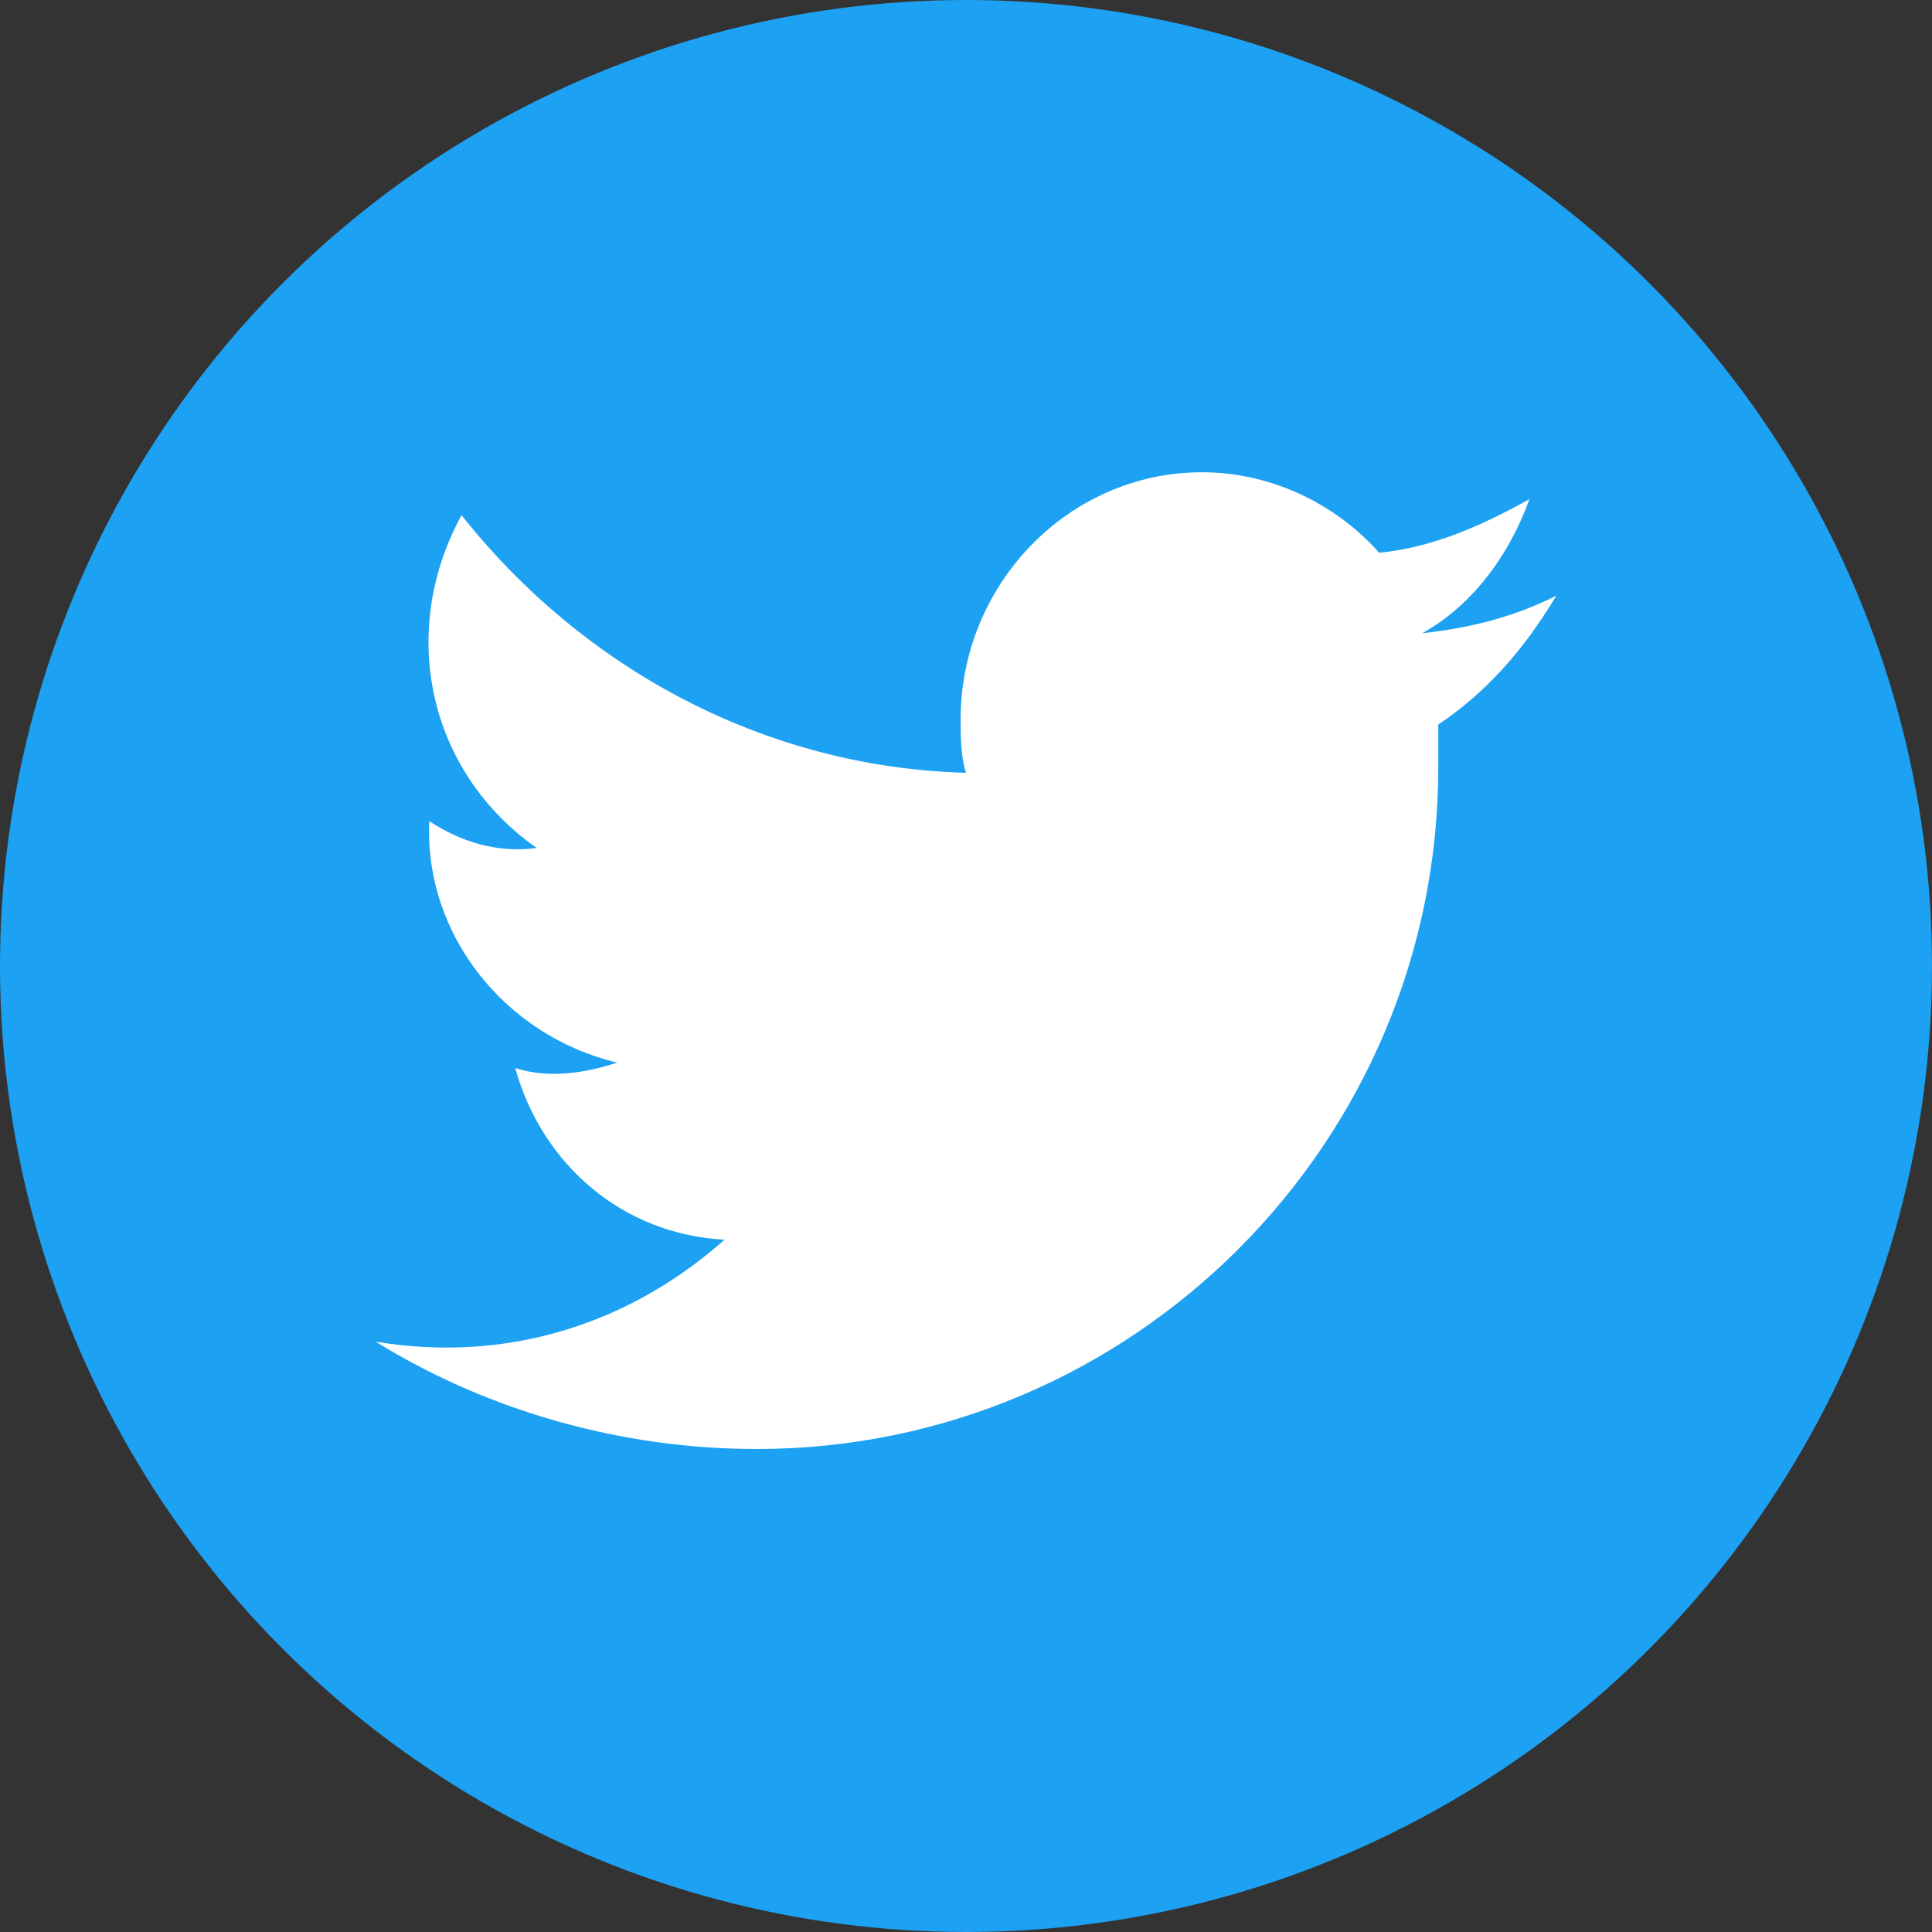
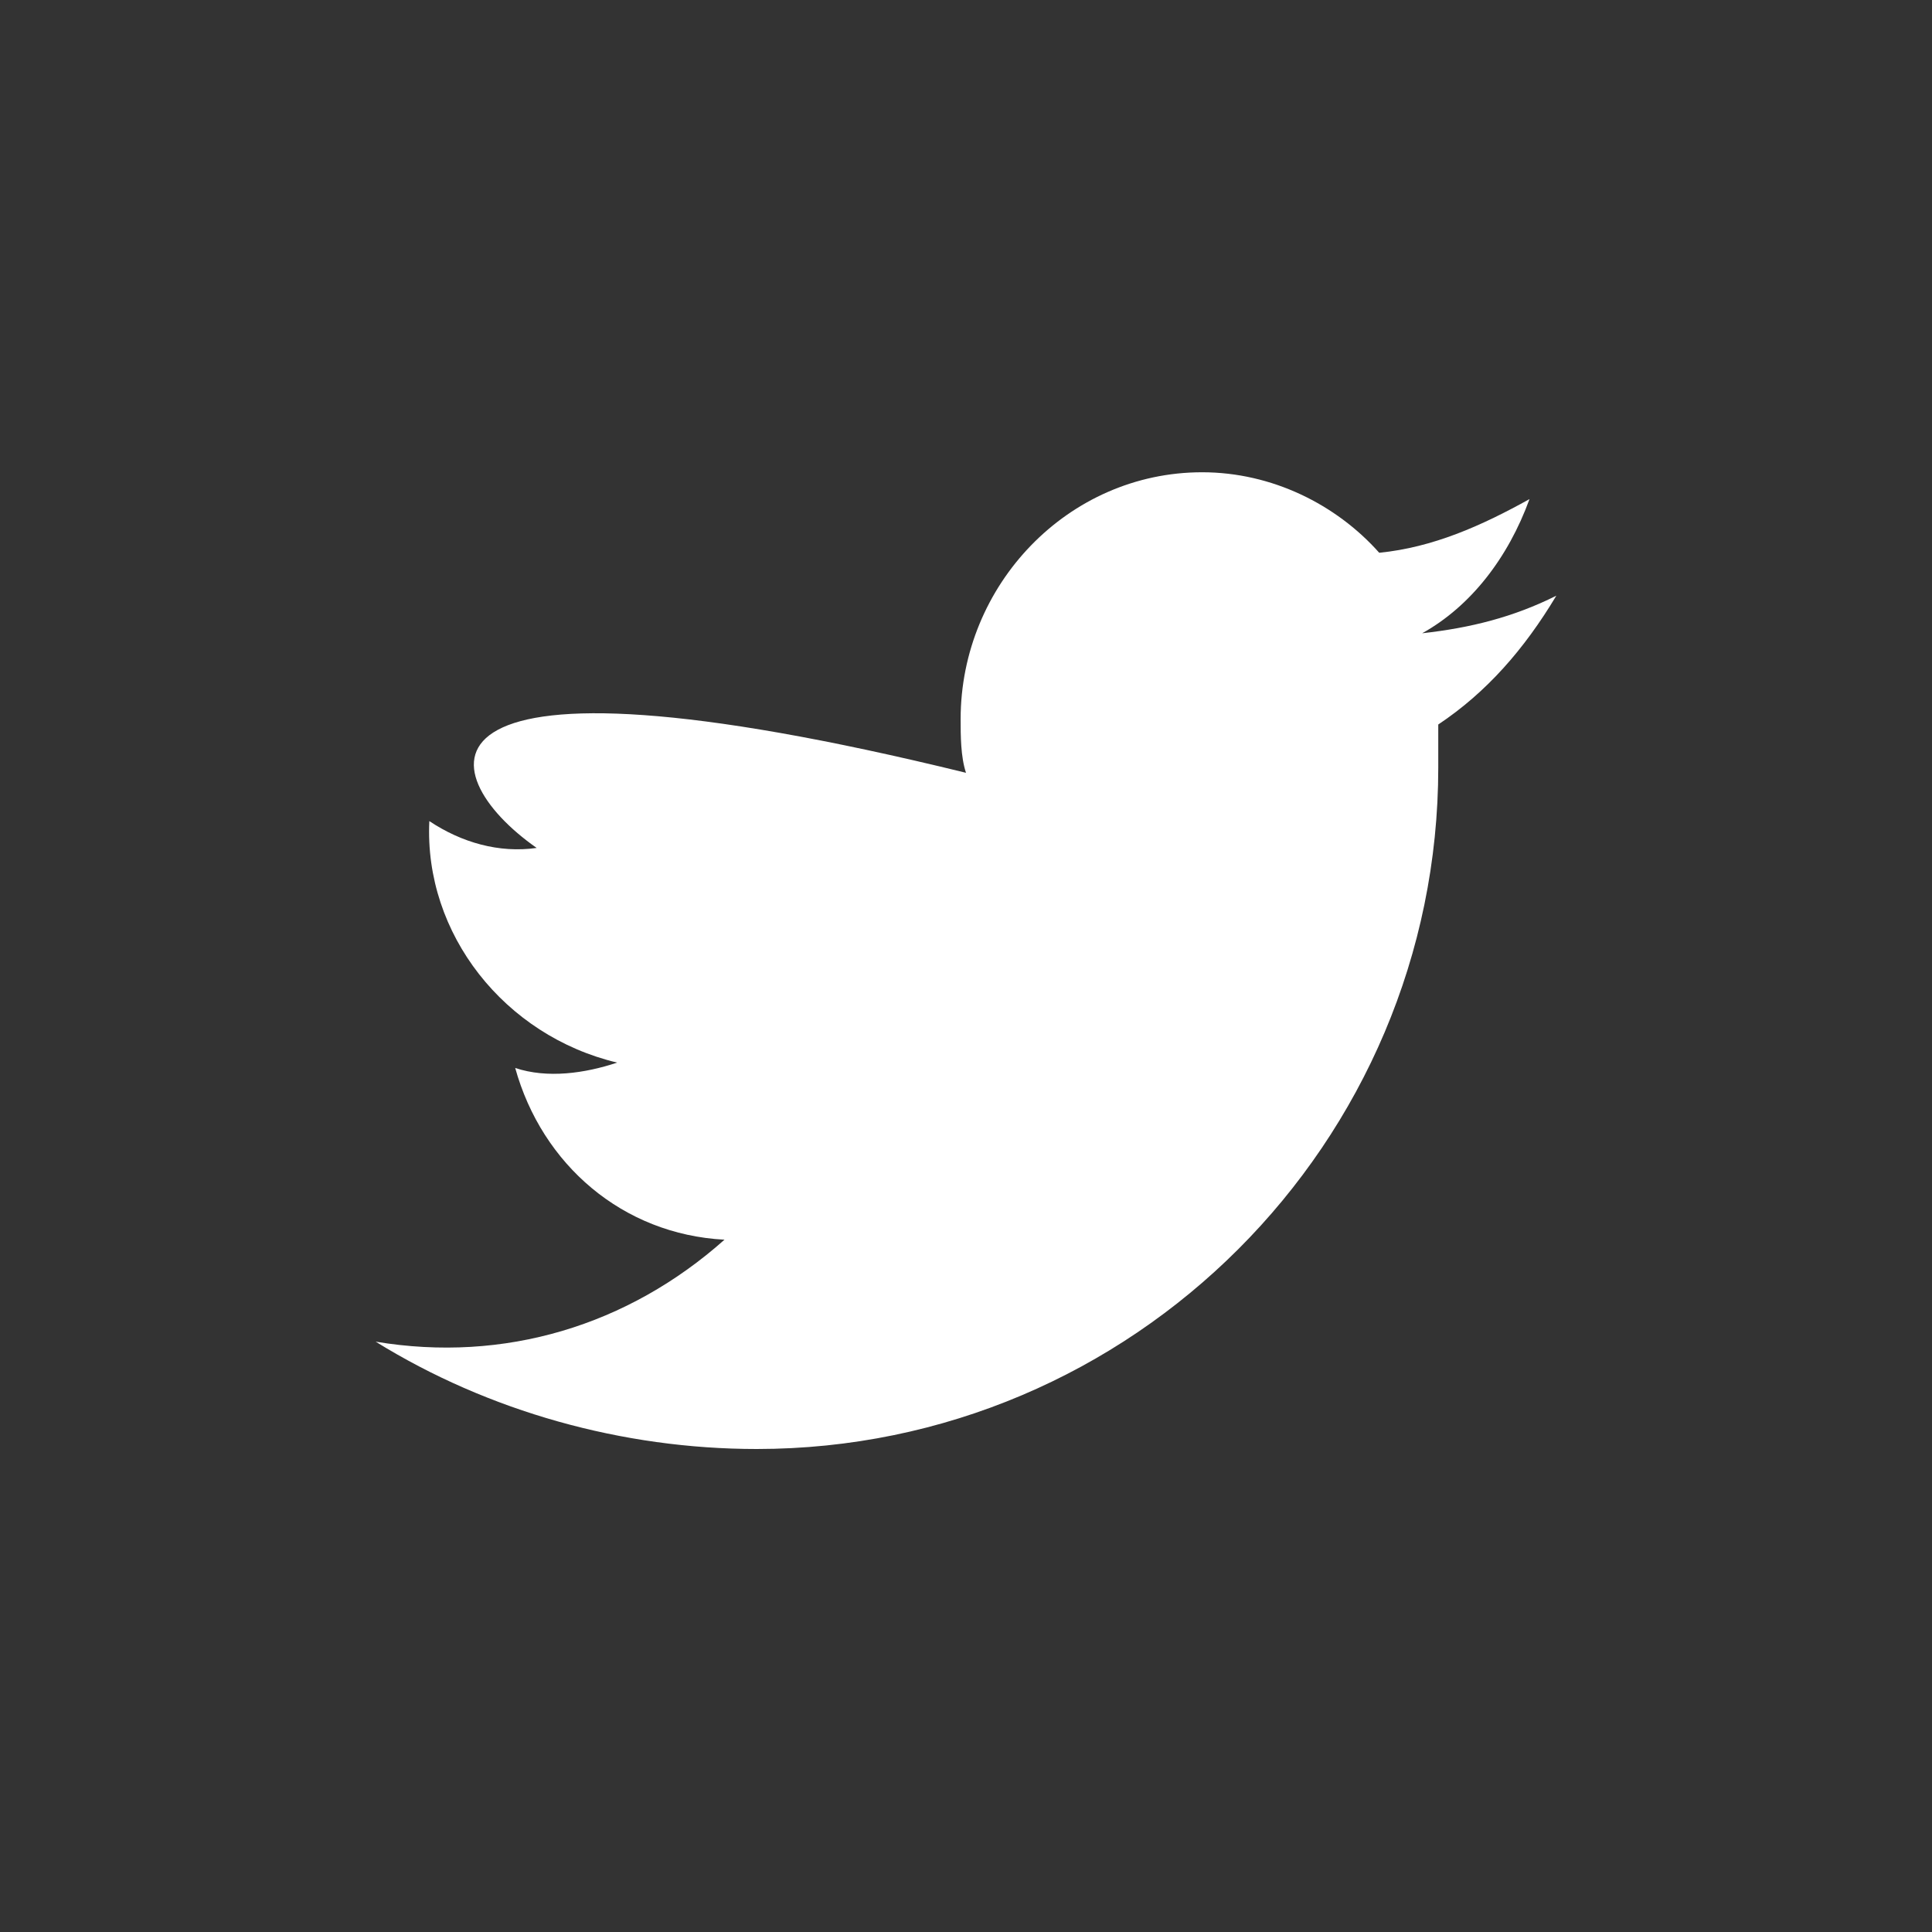
<svg xmlns="http://www.w3.org/2000/svg" version="1.1" id="Layer_1" x="0px" y="0px" viewBox="0 0 36 36" style="enable-background:new 0 0 36 36;" xml:space="preserve">
  <rect x="0" y="0" width="36" height="36" fill="#333333" stroke="none" />
  <style type="text/css">
	.st0{fill:#1DA1F2;}
	.st1{fill-rule:evenodd;clip-rule:evenodd;fill:#FFFFFF;}
</style>
  <g>
-     <circle class="st0" cx="18" cy="18" r="18" />
-     <path class="st1" d="M28.5,9.3c-0.9,0.5-1.8,0.9-2.8,1l0,0c-0.8-0.9-2-1.5-3.3-1.5c-2.5,0-4.5,2.1-4.5,4.6c0,0.3,0,0.7,0.1,1   c-3.7-0.1-7.1-1.9-9.4-4.8C7.4,11.8,8,14.4,10,15.8c-0.7,0.1-1.4-0.1-2-0.5c-0.1,2.1,1.4,4,3.5,4.5c-0.6,0.2-1.3,0.3-1.9,0.1   c0.5,1.8,2,3.1,3.9,3.2C11.7,24.7,9.4,25.4,7,25c2.1,1.3,4.6,2,7.1,2c7,0,12.7-5.7,12.7-12.7c0-0.2,0-0.5,0-0.7v-0.1   c0.9-0.6,1.6-1.4,2.2-2.4c-0.8,0.4-1.6,0.6-2.5,0.7C27.4,11.3,28.1,10.4,28.5,9.3" />
+     <path class="st1" d="M28.5,9.3c-0.9,0.5-1.8,0.9-2.8,1l0,0c-0.8-0.9-2-1.5-3.3-1.5c-2.5,0-4.5,2.1-4.5,4.6c0,0.3,0,0.7,0.1,1   C7.4,11.8,8,14.4,10,15.8c-0.7,0.1-1.4-0.1-2-0.5c-0.1,2.1,1.4,4,3.5,4.5c-0.6,0.2-1.3,0.3-1.9,0.1   c0.5,1.8,2,3.1,3.9,3.2C11.7,24.7,9.4,25.4,7,25c2.1,1.3,4.6,2,7.1,2c7,0,12.7-5.7,12.7-12.7c0-0.2,0-0.5,0-0.7v-0.1   c0.9-0.6,1.6-1.4,2.2-2.4c-0.8,0.4-1.6,0.6-2.5,0.7C27.4,11.3,28.1,10.4,28.5,9.3" />
  </g>
</svg>